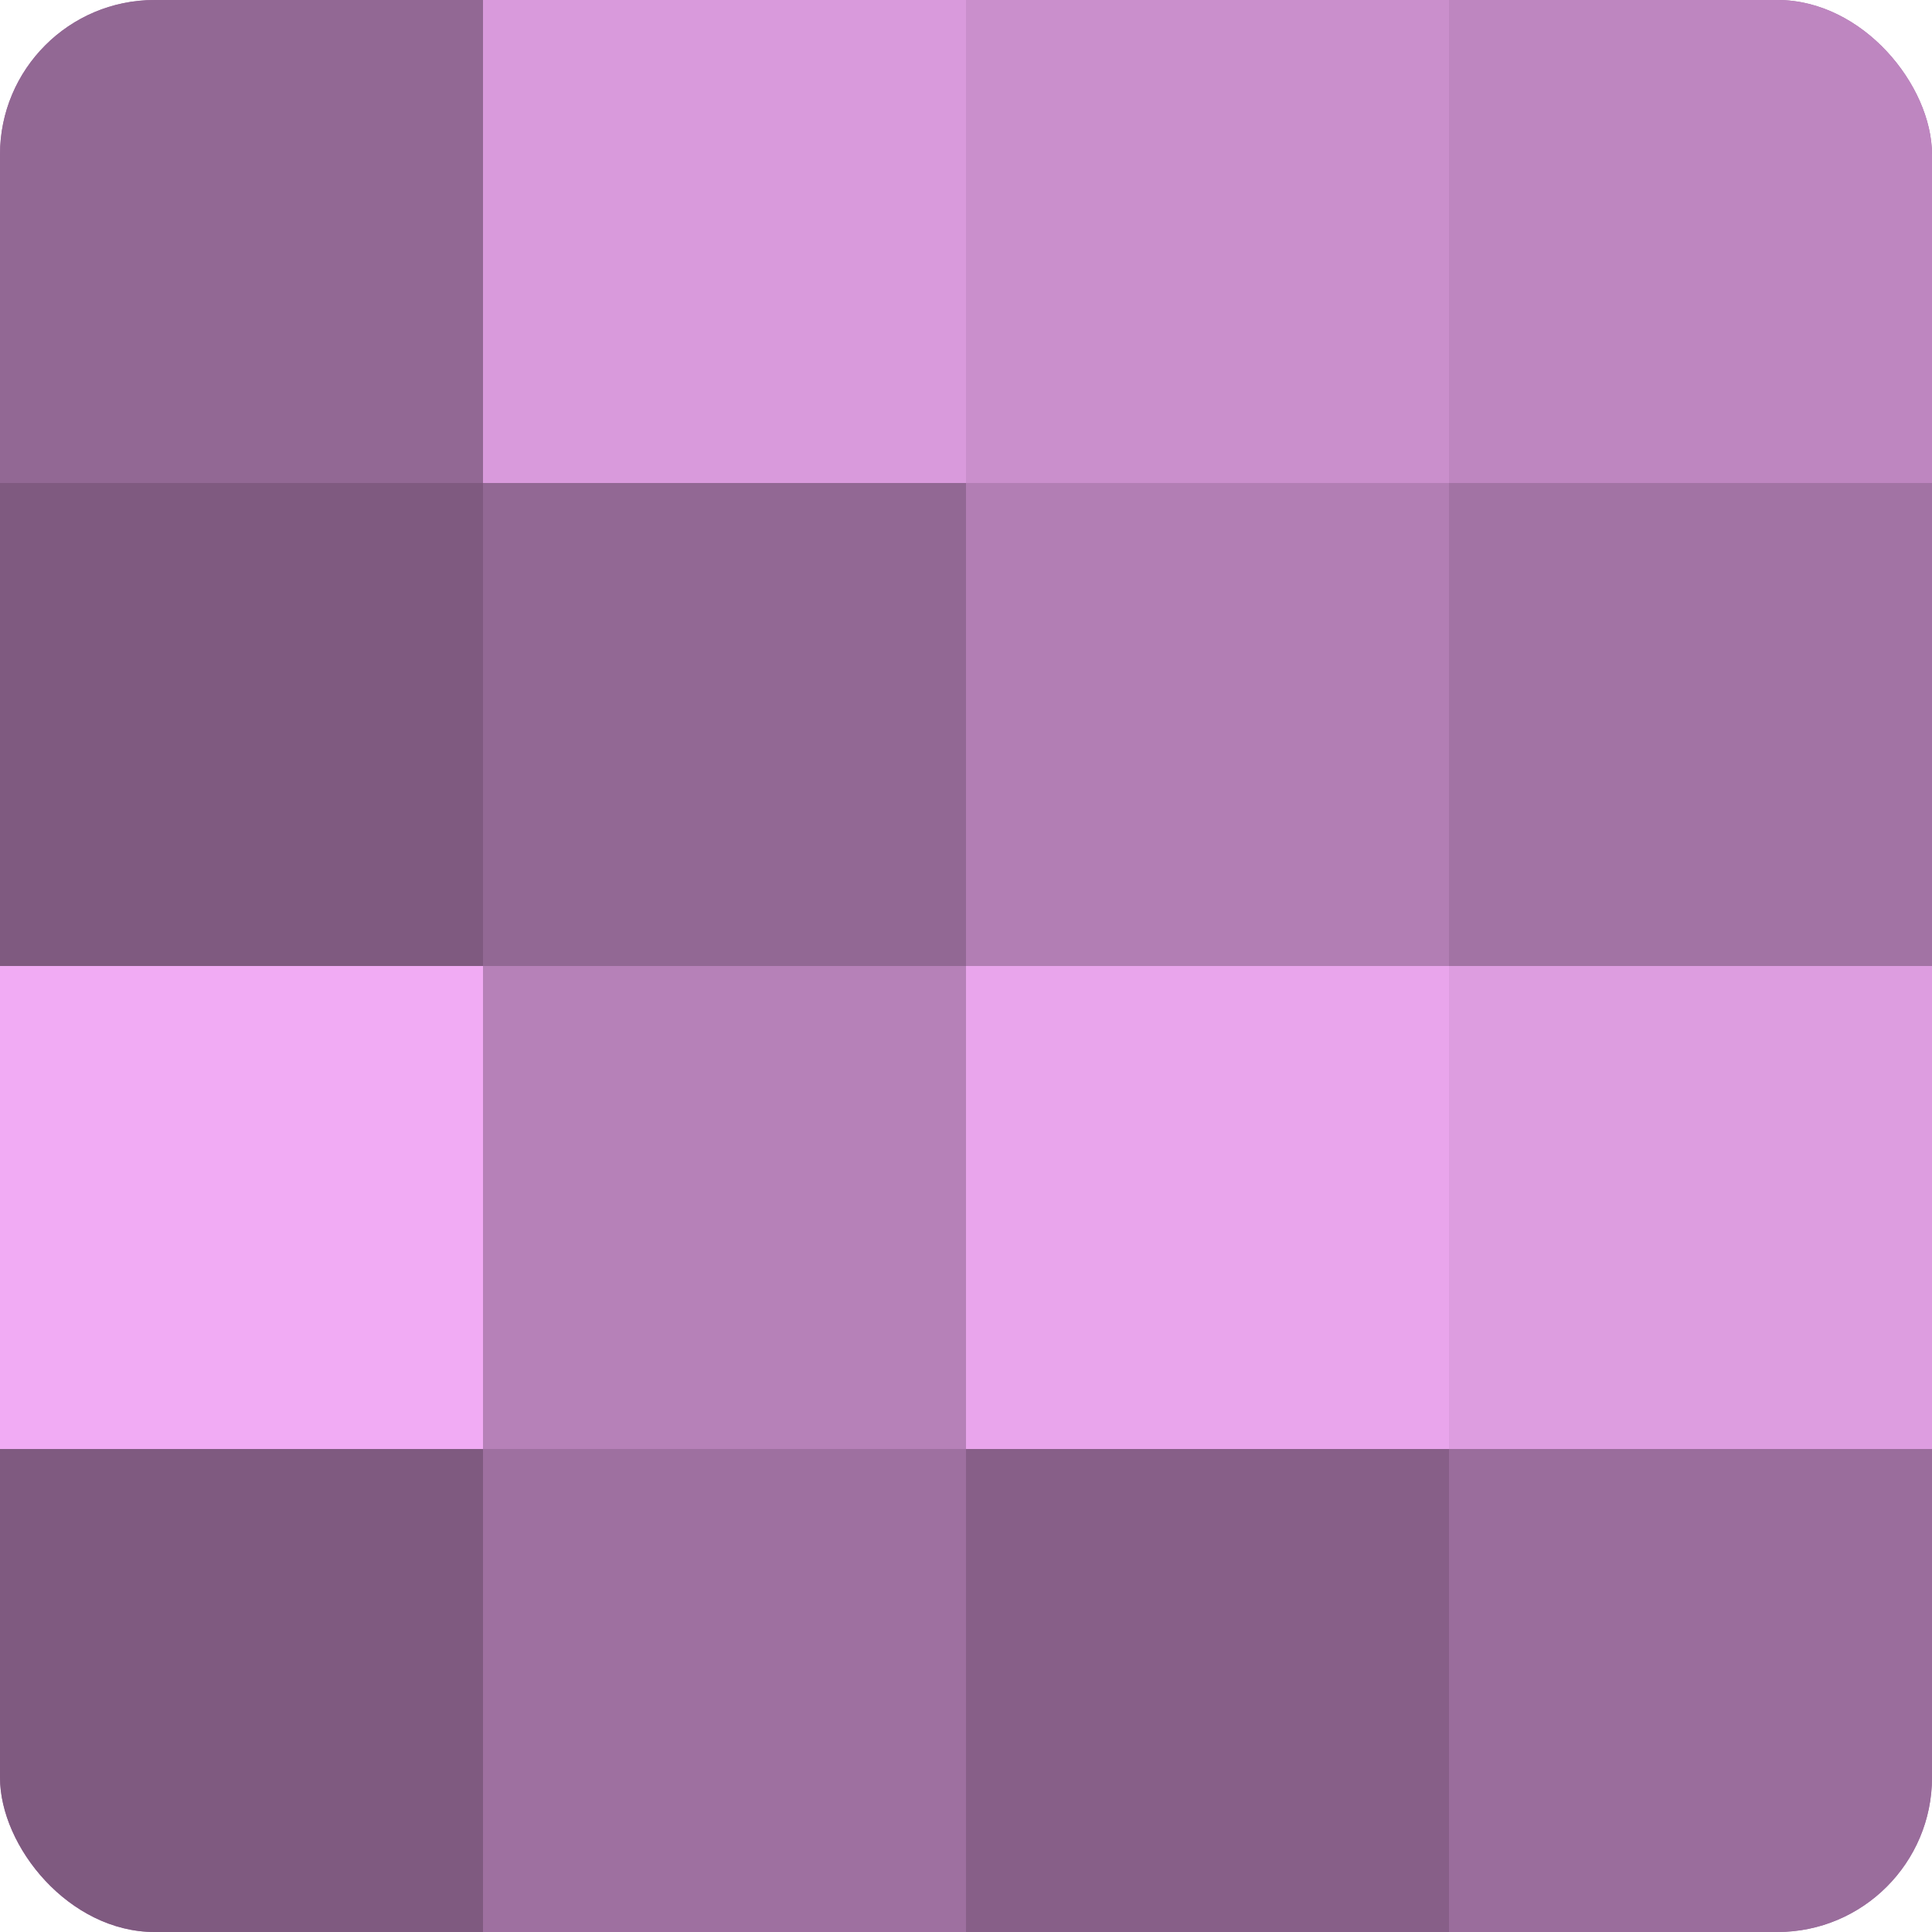
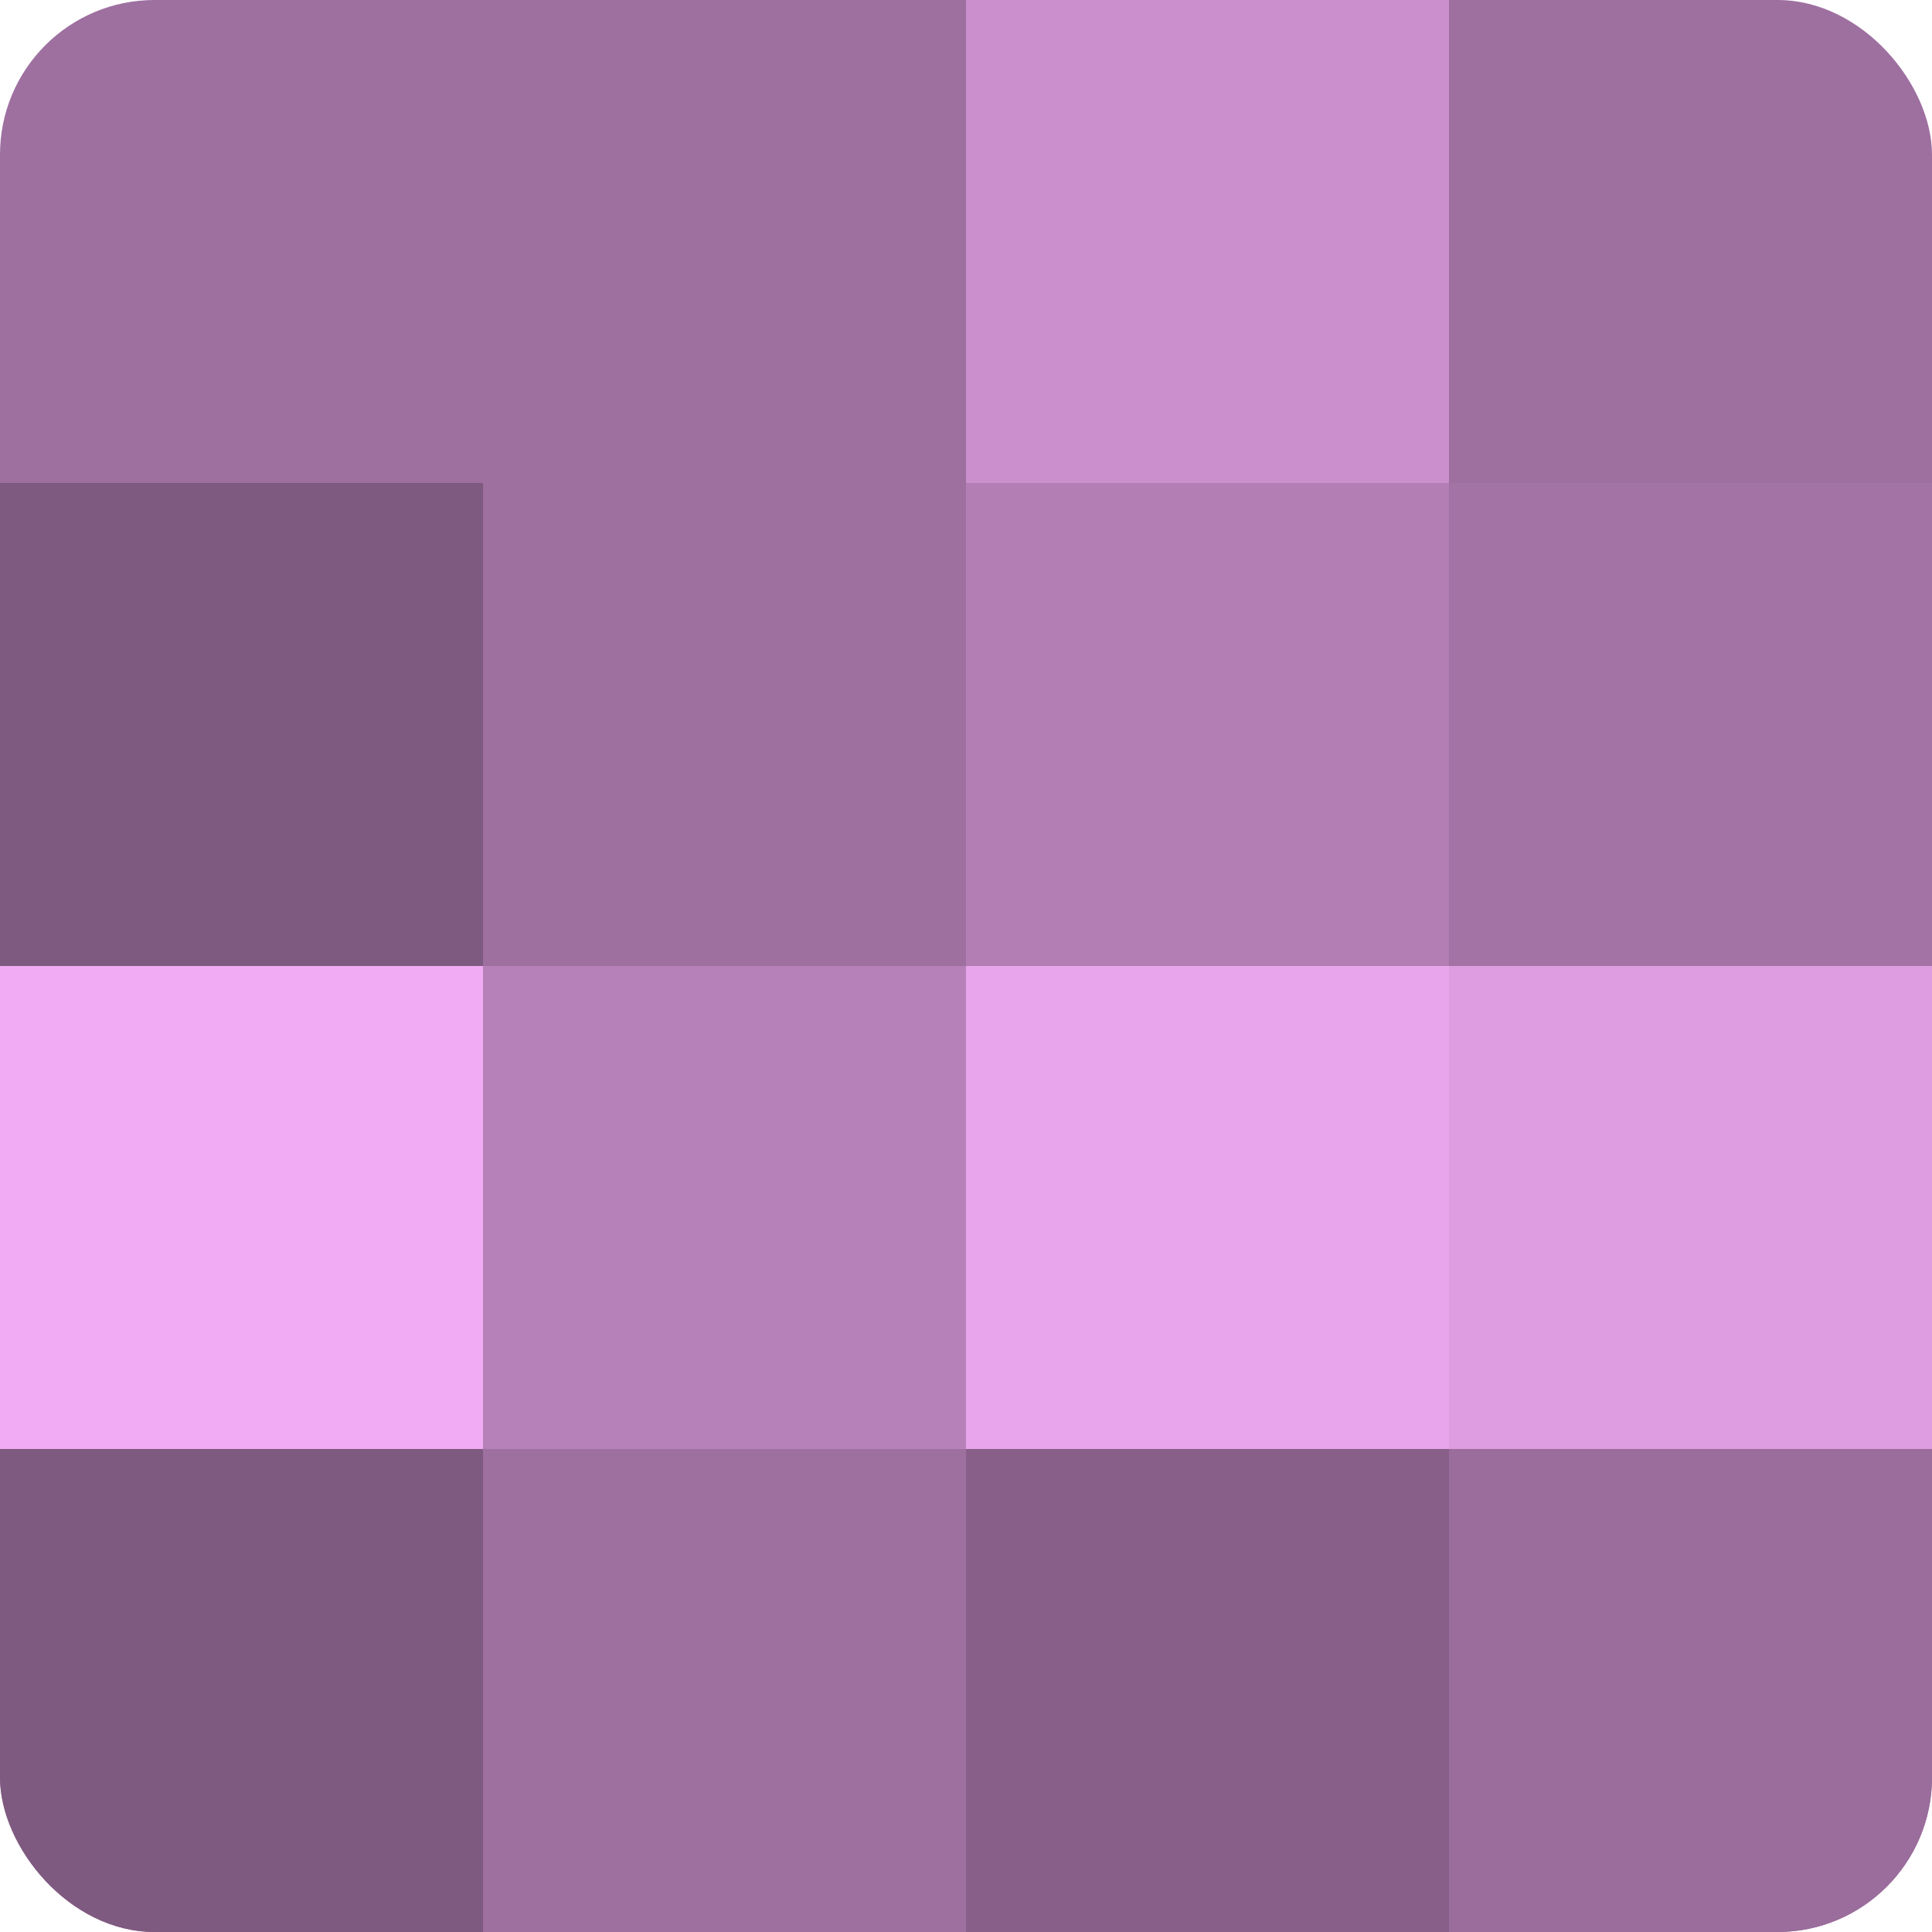
<svg xmlns="http://www.w3.org/2000/svg" width="60" height="60" viewBox="0 0 100 100" preserveAspectRatio="xMidYMid meet">
  <defs>
    <clipPath id="c" width="100" height="100">
      <rect width="100" height="100" rx="8" ry="8" />
    </clipPath>
  </defs>
  <g clip-path="url(#c)">
    <rect width="100" height="100" fill="#9e70a0" />
-     <rect width="25" height="25" fill="#926894" />
    <rect y="25" width="25" height="25" fill="#7f5a80" />
    <rect y="50" width="25" height="25" fill="#f1abf4" />
    <rect y="75" width="25" height="25" fill="#7f5a80" />
-     <rect x="25" width="25" height="25" fill="#d99adc" />
-     <rect x="25" y="25" width="25" height="25" fill="#926894" />
    <rect x="25" y="50" width="25" height="25" fill="#b681b8" />
    <rect x="25" y="75" width="25" height="25" fill="#9e70a0" />
    <rect x="50" width="25" height="25" fill="#ca8fcc" />
    <rect x="50" y="25" width="25" height="25" fill="#b27eb4" />
    <rect x="50" y="50" width="25" height="25" fill="#e9a5ec" />
    <rect x="50" y="75" width="25" height="25" fill="#875f88" />
-     <rect x="75" width="25" height="25" fill="#be86c0" />
    <rect x="75" y="25" width="25" height="25" fill="#a273a4" />
    <rect x="75" y="50" width="25" height="25" fill="#dd9de0" />
    <rect x="75" y="75" width="25" height="25" fill="#9a6d9c" />
  </g>
</svg>